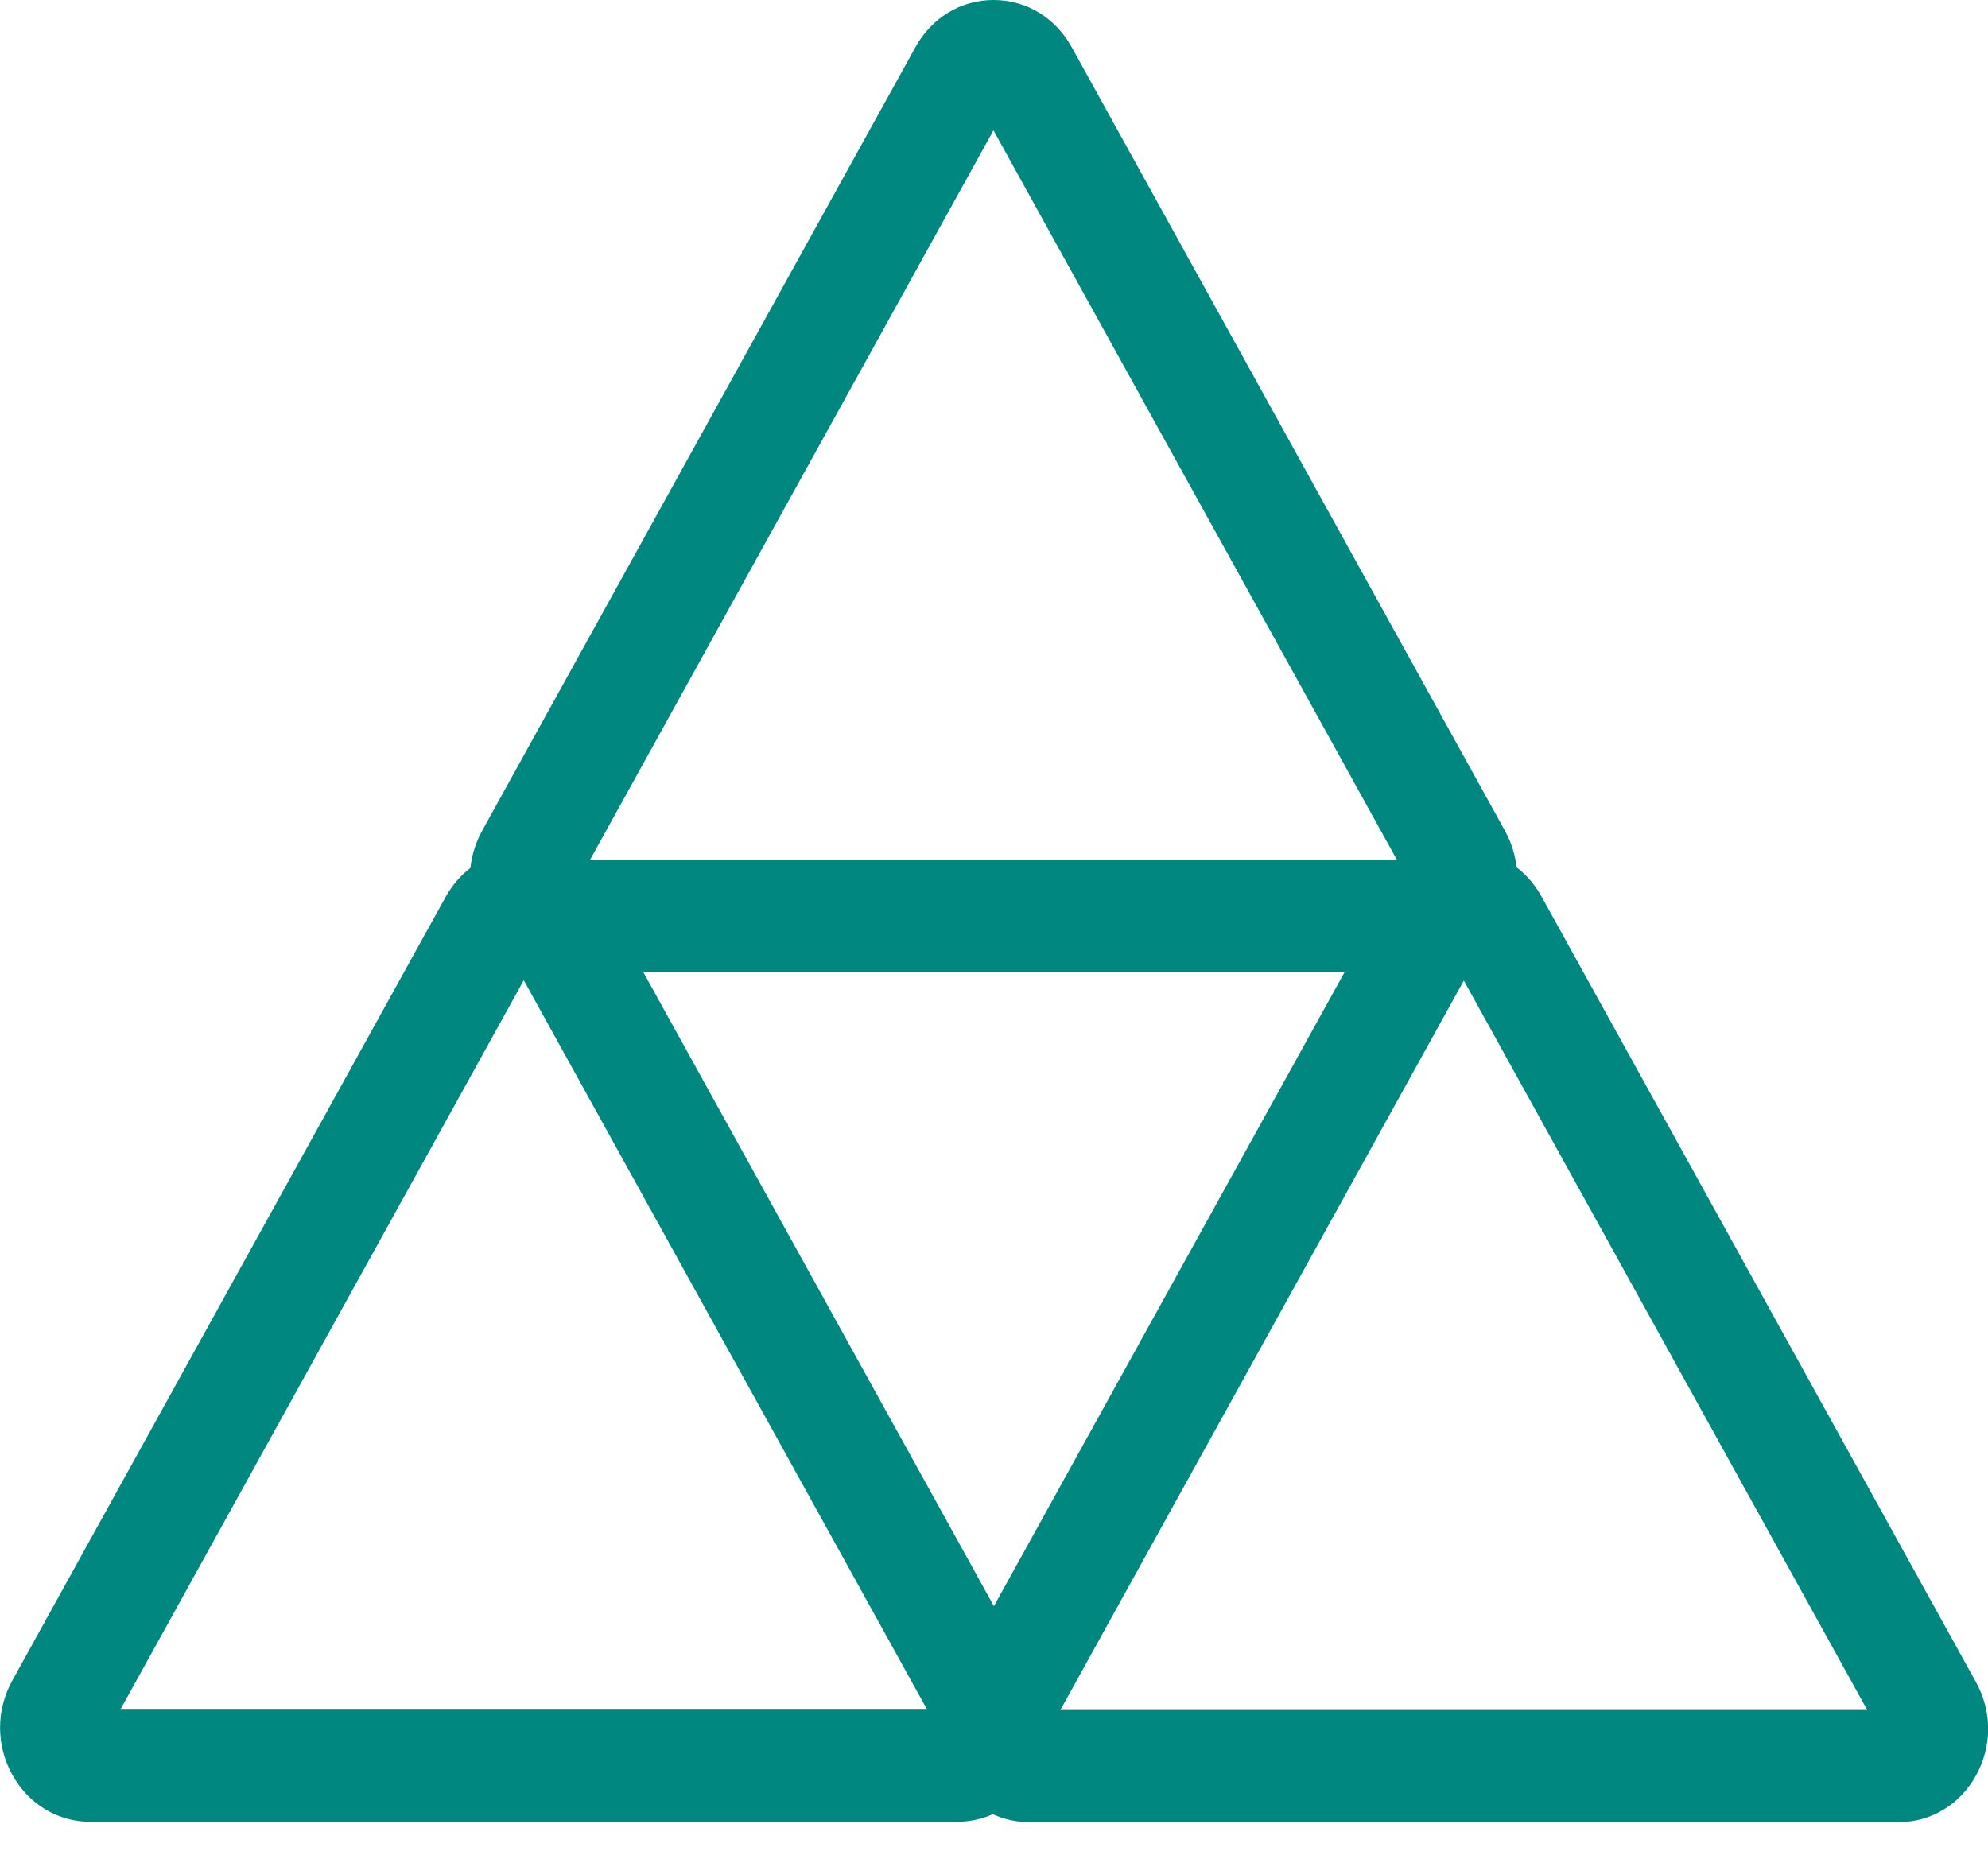
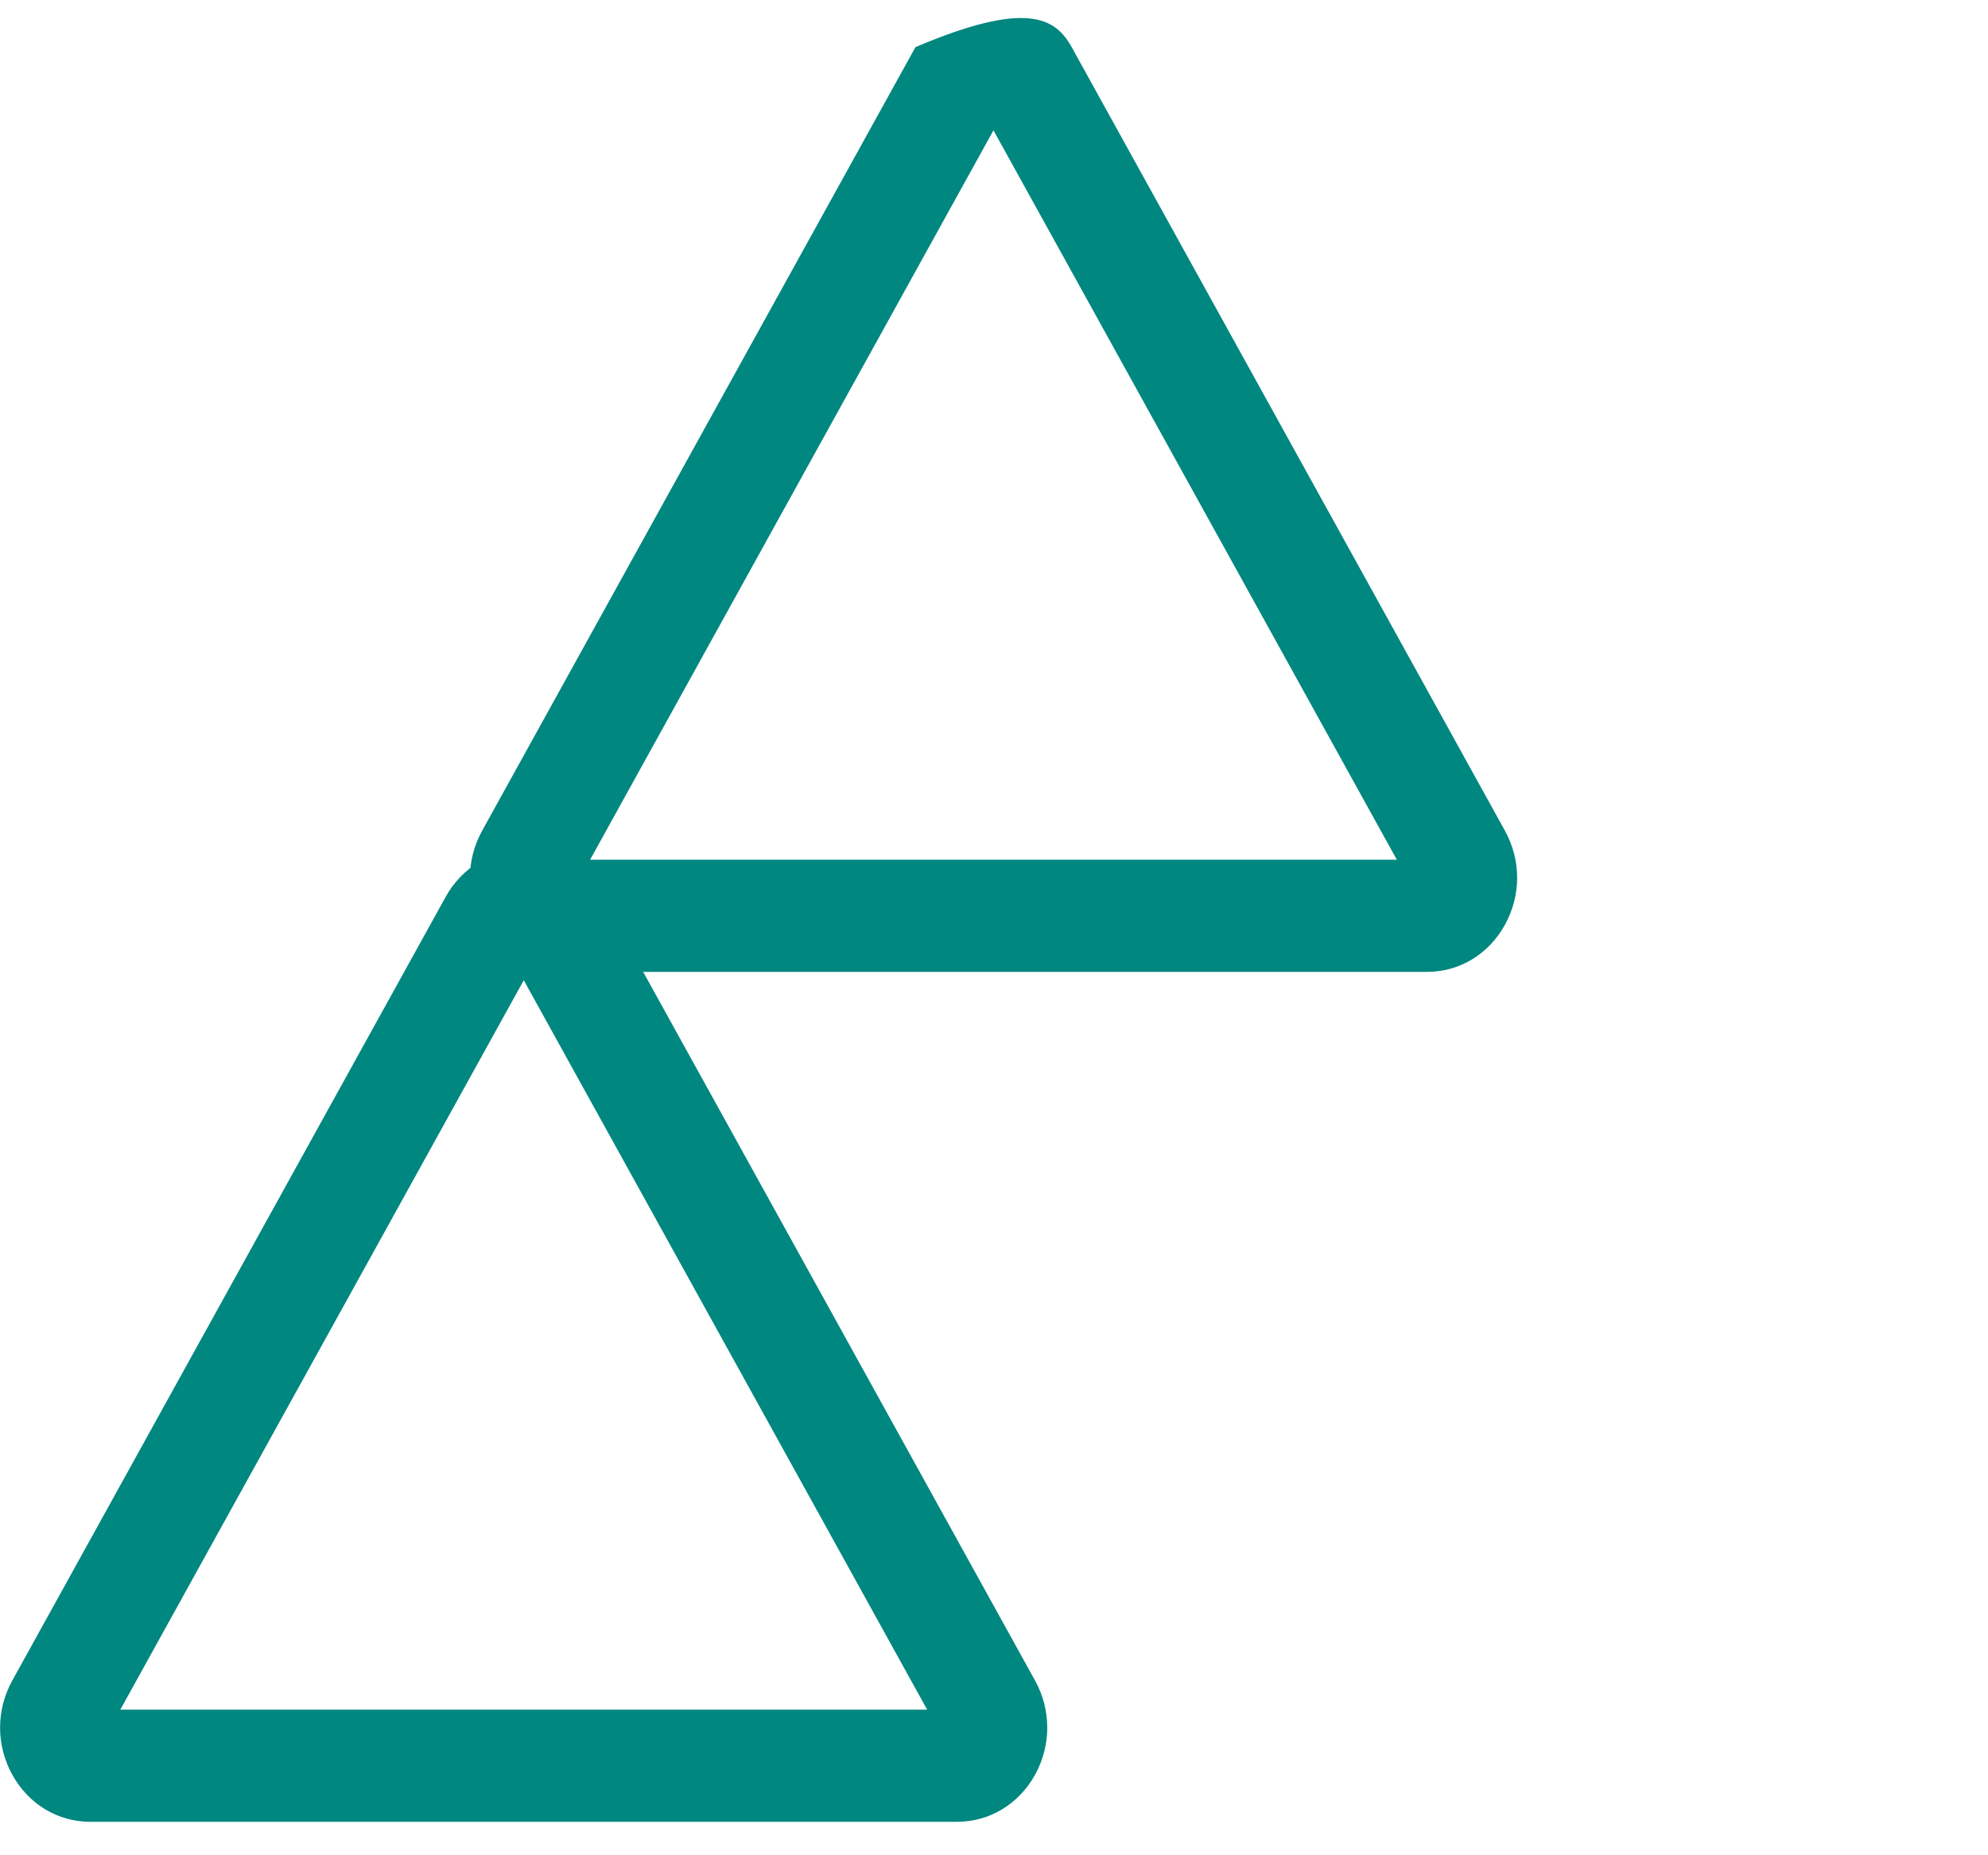
<svg xmlns="http://www.w3.org/2000/svg" width="30" height="28" viewBox="0 0 30 28" fill="none">
  <g clip-path="url(#clip0_1377_6224)">
    <path d="M14.443 27.495H1.362C0.871 27.495 0.431 27.229 0.185 26.784C-0.06 26.339 -0.06 25.809 0.185 25.364L6.724 13.538C6.97 13.093 7.41 12.827 7.904 12.827C8.397 12.827 8.835 13.093 9.081 13.538L15.62 25.364C15.865 25.809 15.865 26.339 15.62 26.784C15.374 27.229 14.934 27.495 14.44 27.495H14.443ZM1.816 25.802H13.991L7.904 14.794L1.816 25.802Z" fill="#008780" />
-     <path d="M21.531 14.668H8.453C7.962 14.668 7.522 14.402 7.276 13.957C7.03 13.512 7.03 12.982 7.276 12.537L13.815 0.711C14.061 0.266 14.501 0 14.994 0C15.488 0 15.926 0.266 16.172 0.711L22.71 12.537C22.956 12.982 22.956 13.512 22.71 13.957C22.465 14.402 22.025 14.668 21.533 14.668H21.531ZM8.905 12.975H21.079L14.992 1.967L8.905 12.975Z" fill="#008780" />
-     <path d="M28.649 27.5H15.532C15.043 27.5 14.607 27.236 14.364 26.796C14.121 26.356 14.121 25.828 14.364 25.388L20.924 13.526C21.167 13.086 21.605 12.822 22.092 12.822C22.578 12.822 23.016 13.086 23.26 13.526L29.819 25.388C30.063 25.828 30.063 26.356 29.819 26.796C29.576 27.236 29.138 27.5 28.652 27.5H28.649ZM16.002 25.807H28.177L22.09 14.799L16.002 25.807Z" fill="#008780" />
+     <path d="M21.531 14.668H8.453C7.962 14.668 7.522 14.402 7.276 13.957C7.03 13.512 7.03 12.982 7.276 12.537L13.815 0.711C15.488 0 15.926 0.266 16.172 0.711L22.71 12.537C22.956 12.982 22.956 13.512 22.71 13.957C22.465 14.402 22.025 14.668 21.533 14.668H21.531ZM8.905 12.975H21.079L14.992 1.967L8.905 12.975Z" fill="#008780" />
  </g>
  <defs>
    <clipPath id="clip0_1377_6224">
      <rect width="30" height="27.5" fill="white" />
    </clipPath>
  </defs>
</svg>